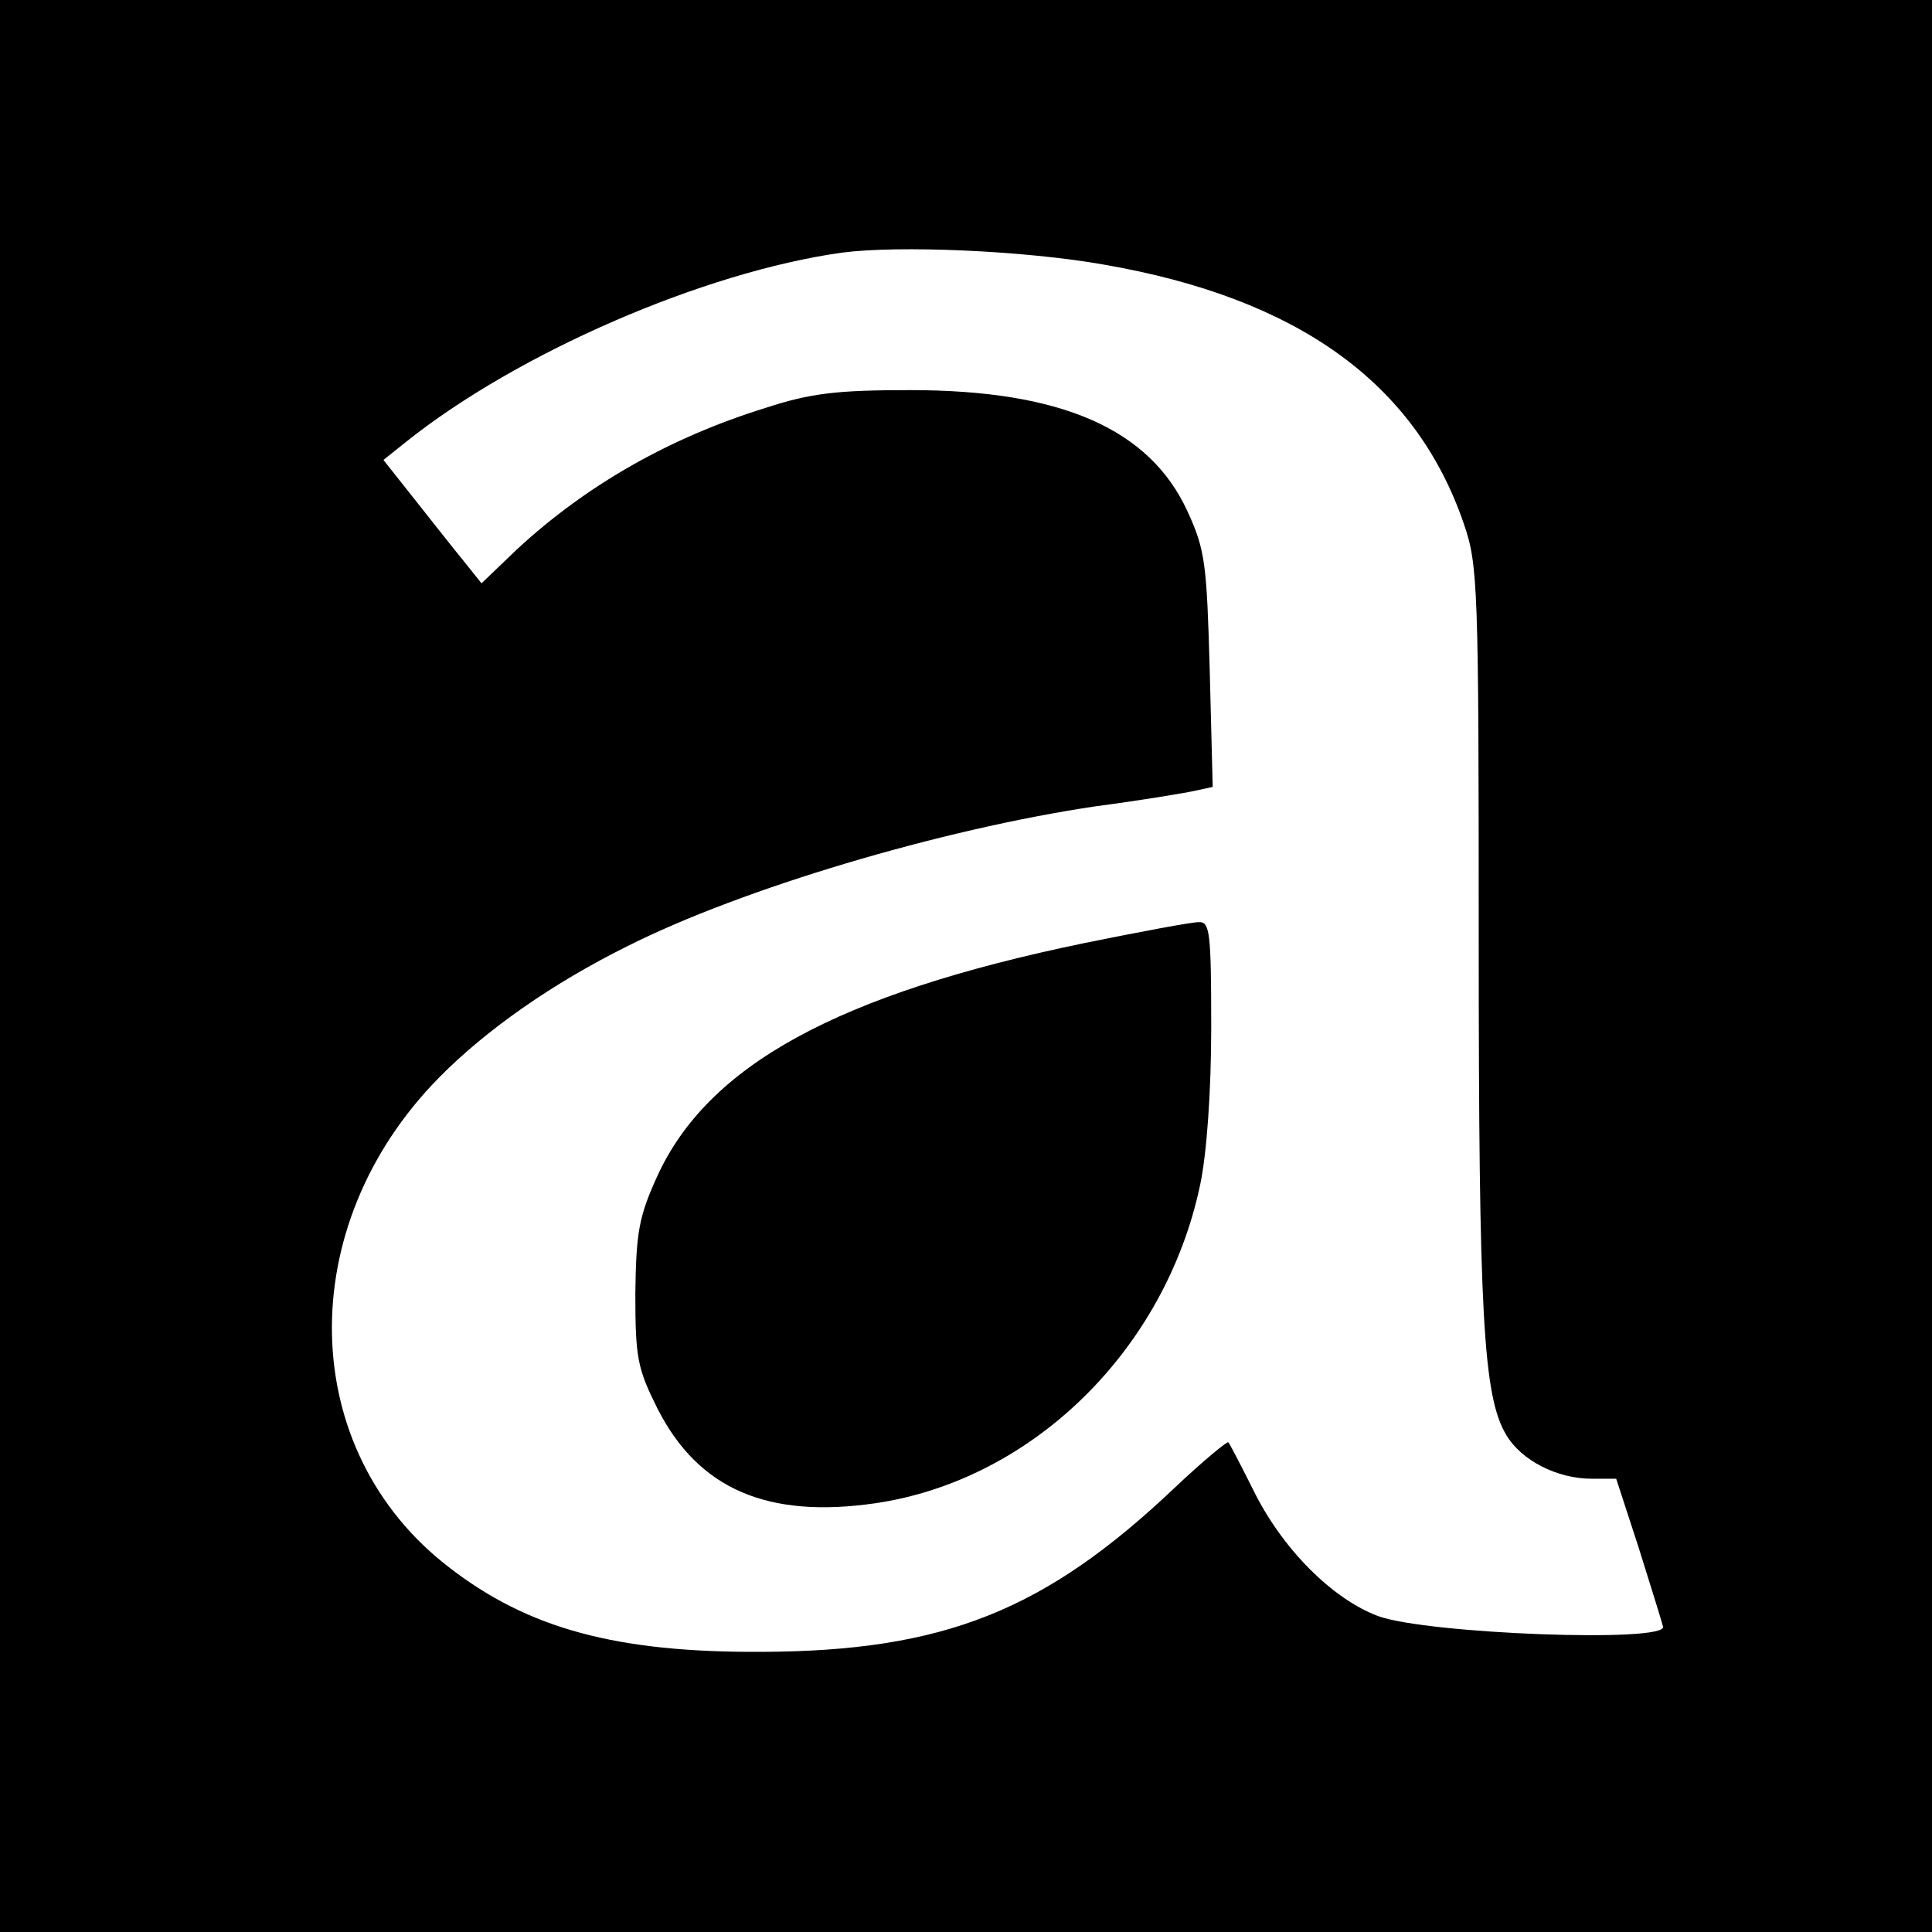
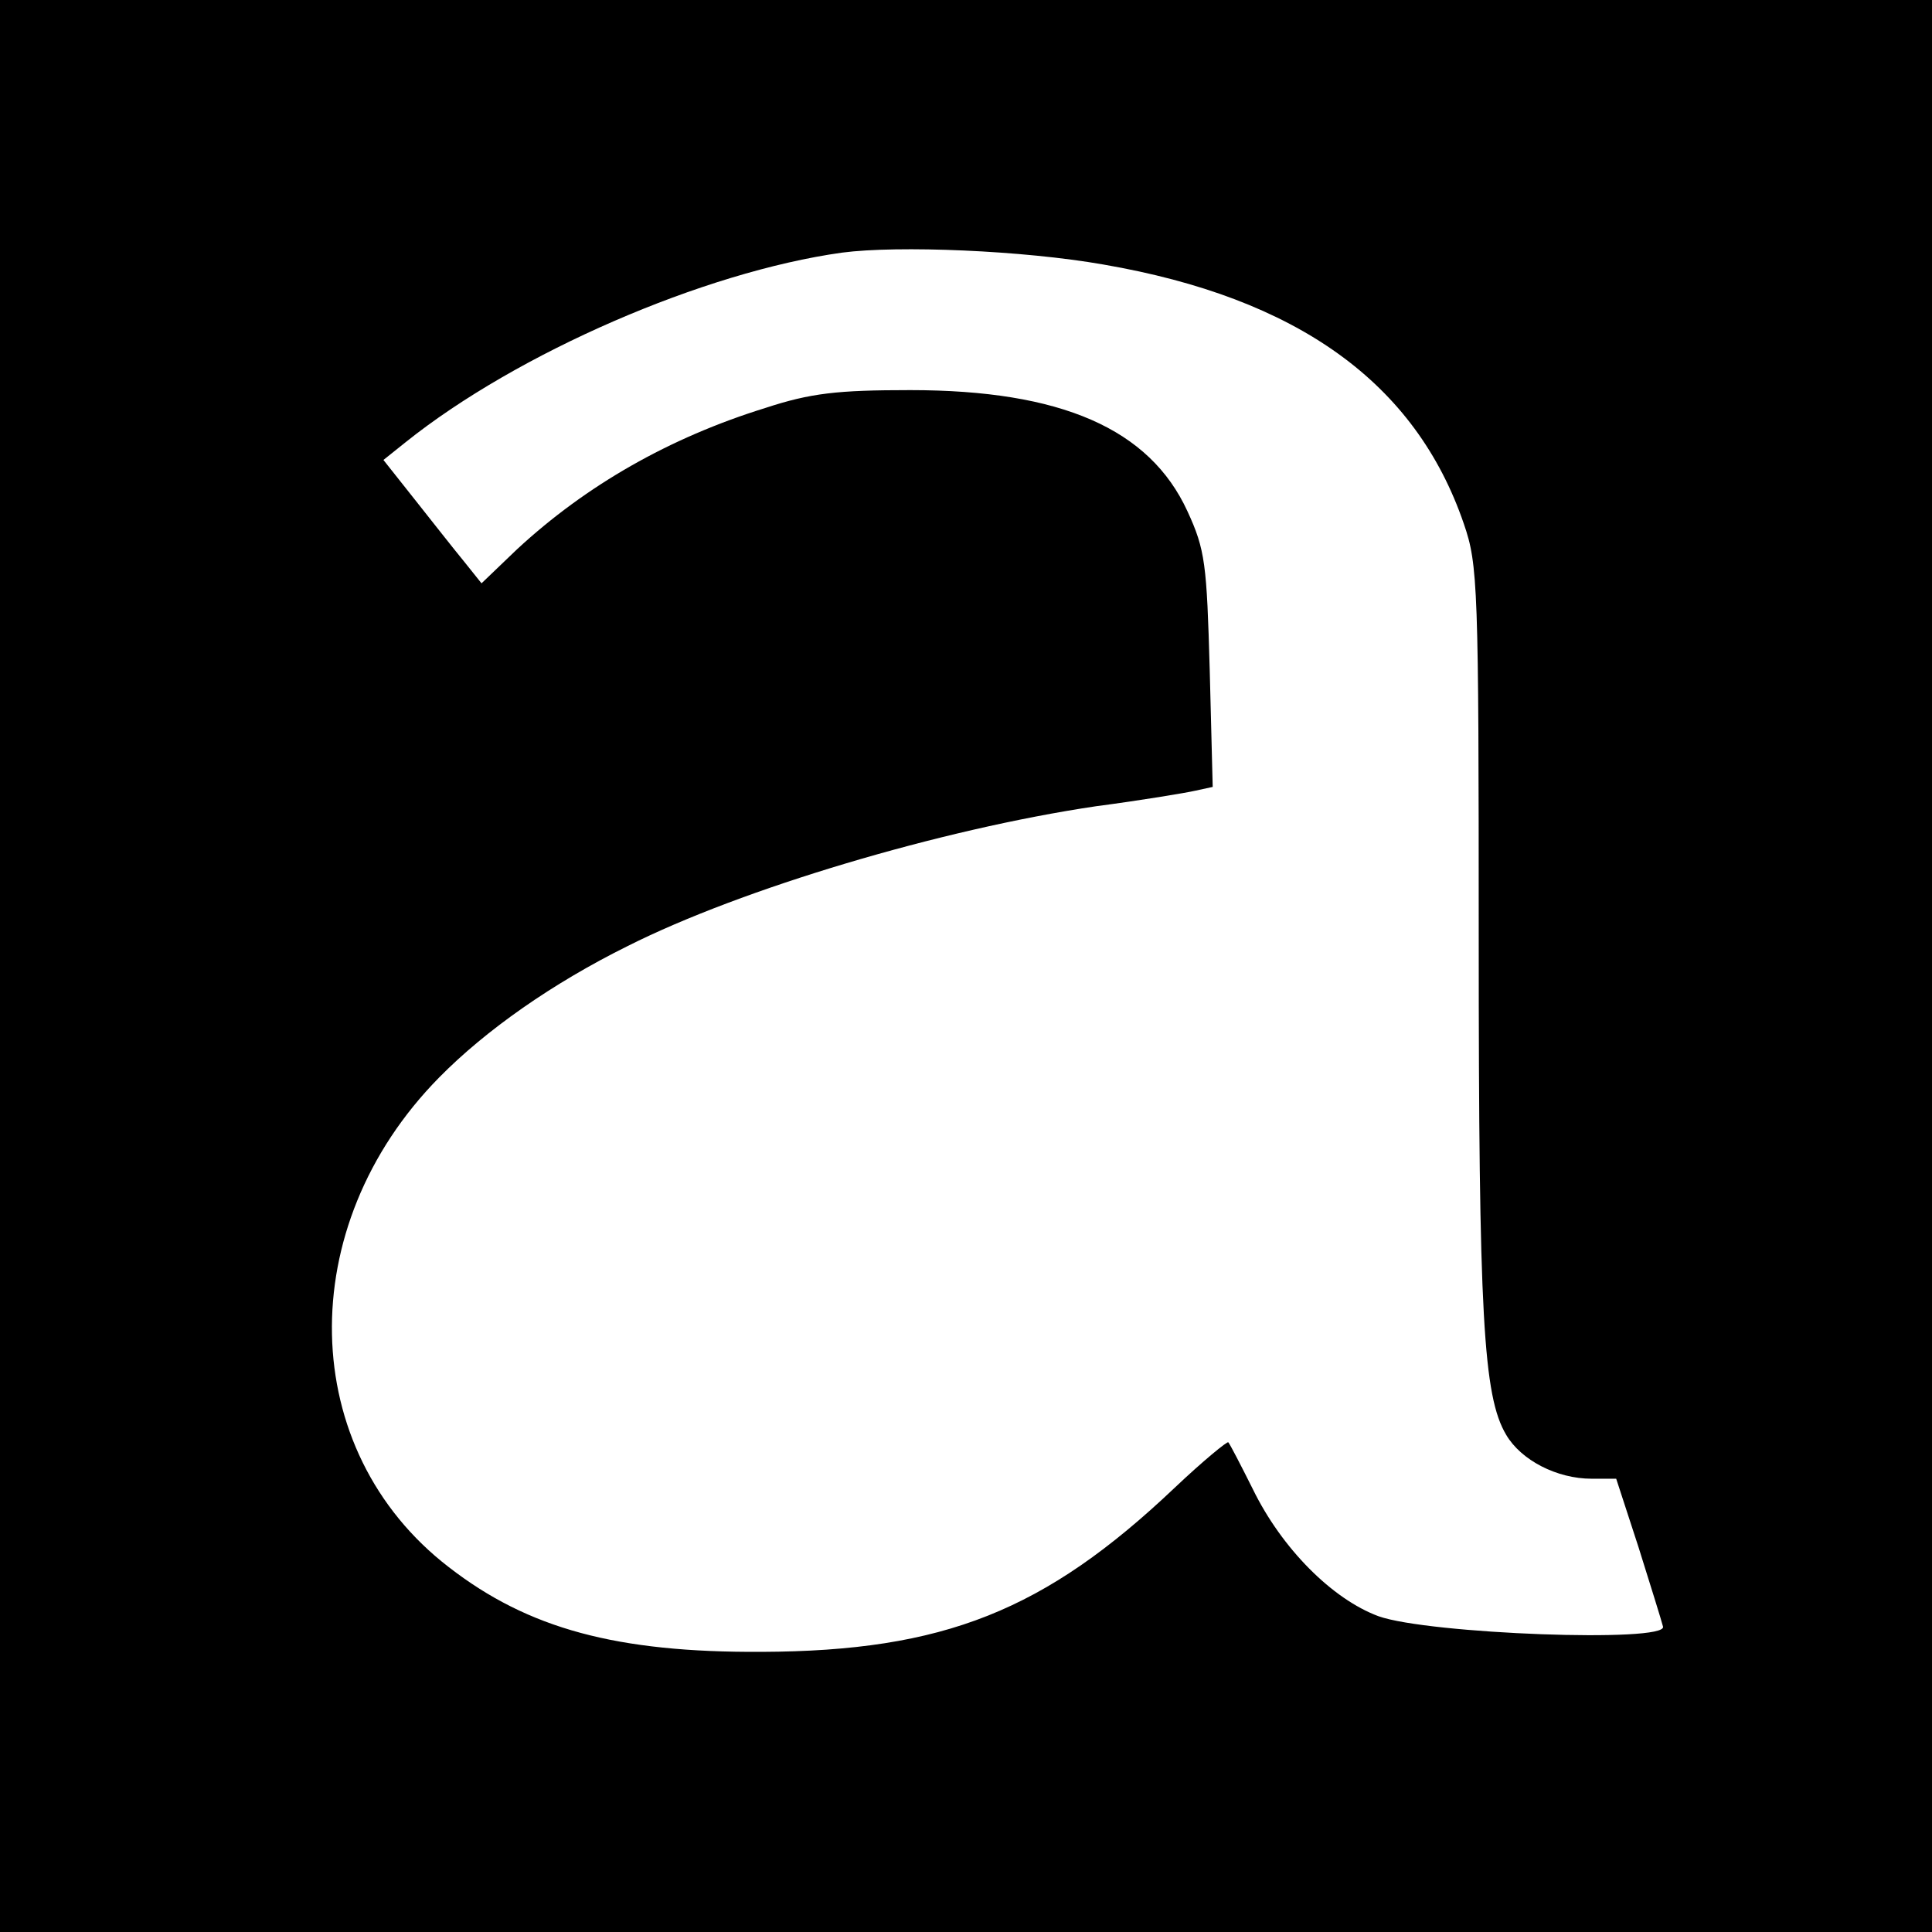
<svg xmlns="http://www.w3.org/2000/svg" version="1.0" width="260pt" height="260pt" viewBox="0 0 260 260" preserveAspectRatio="xMidYMid meet">
  <g transform="translate(0,260) scale(0.1,-0.1)" fill="#000000" stroke="none">
    <path d="M0 1300 l0 -1300 1300 0 1300 0 0 1300 0 1300 -1300 0 -1300 0 0 -1300z m1485 944 c261 -45 420 -159 485 -349 19 -55 20 -84 20 -559 0 -507 6 -615 37 -667 20 -34 68 -59 115 -59 l33 0 30 -92 c16 -51 31 -99 33 -107 6 -22 -316 -10 -383 14 -62 23 -130 91 -169 171 -16 32 -31 61 -33 63 -1 2 -34 -25 -72 -61 -175 -166 -311 -220 -556 -221 -195 -1 -314 31 -421 114 -204 157 -211 458 -13 659 63 64 153 127 254 177 153 77 421 157 630 188 61 8 121 18 134 21 l23 5 -4 157 c-4 143 -6 162 -30 214 -51 111 -170 163 -373 163 -98 0 -134 -4 -195 -24 -129 -40 -241 -104 -334 -190 l-48 -46 -24 30 c-14 17 -43 54 -66 83 l-42 53 30 24 c150 120 401 229 587 255 76 10 244 3 352 -16z" />
-     <path d="M1460 1331 c-334 -69 -508 -165 -576 -315 -24 -53 -28 -74 -29 -157 0 -87 3 -101 30 -155 55 -108 148 -148 293 -127 211 31 390 206 437 428 9 42 15 126 15 213 0 129 -2 142 -17 141 -10 0 -79 -13 -153 -28z" />
  </g>
</svg>